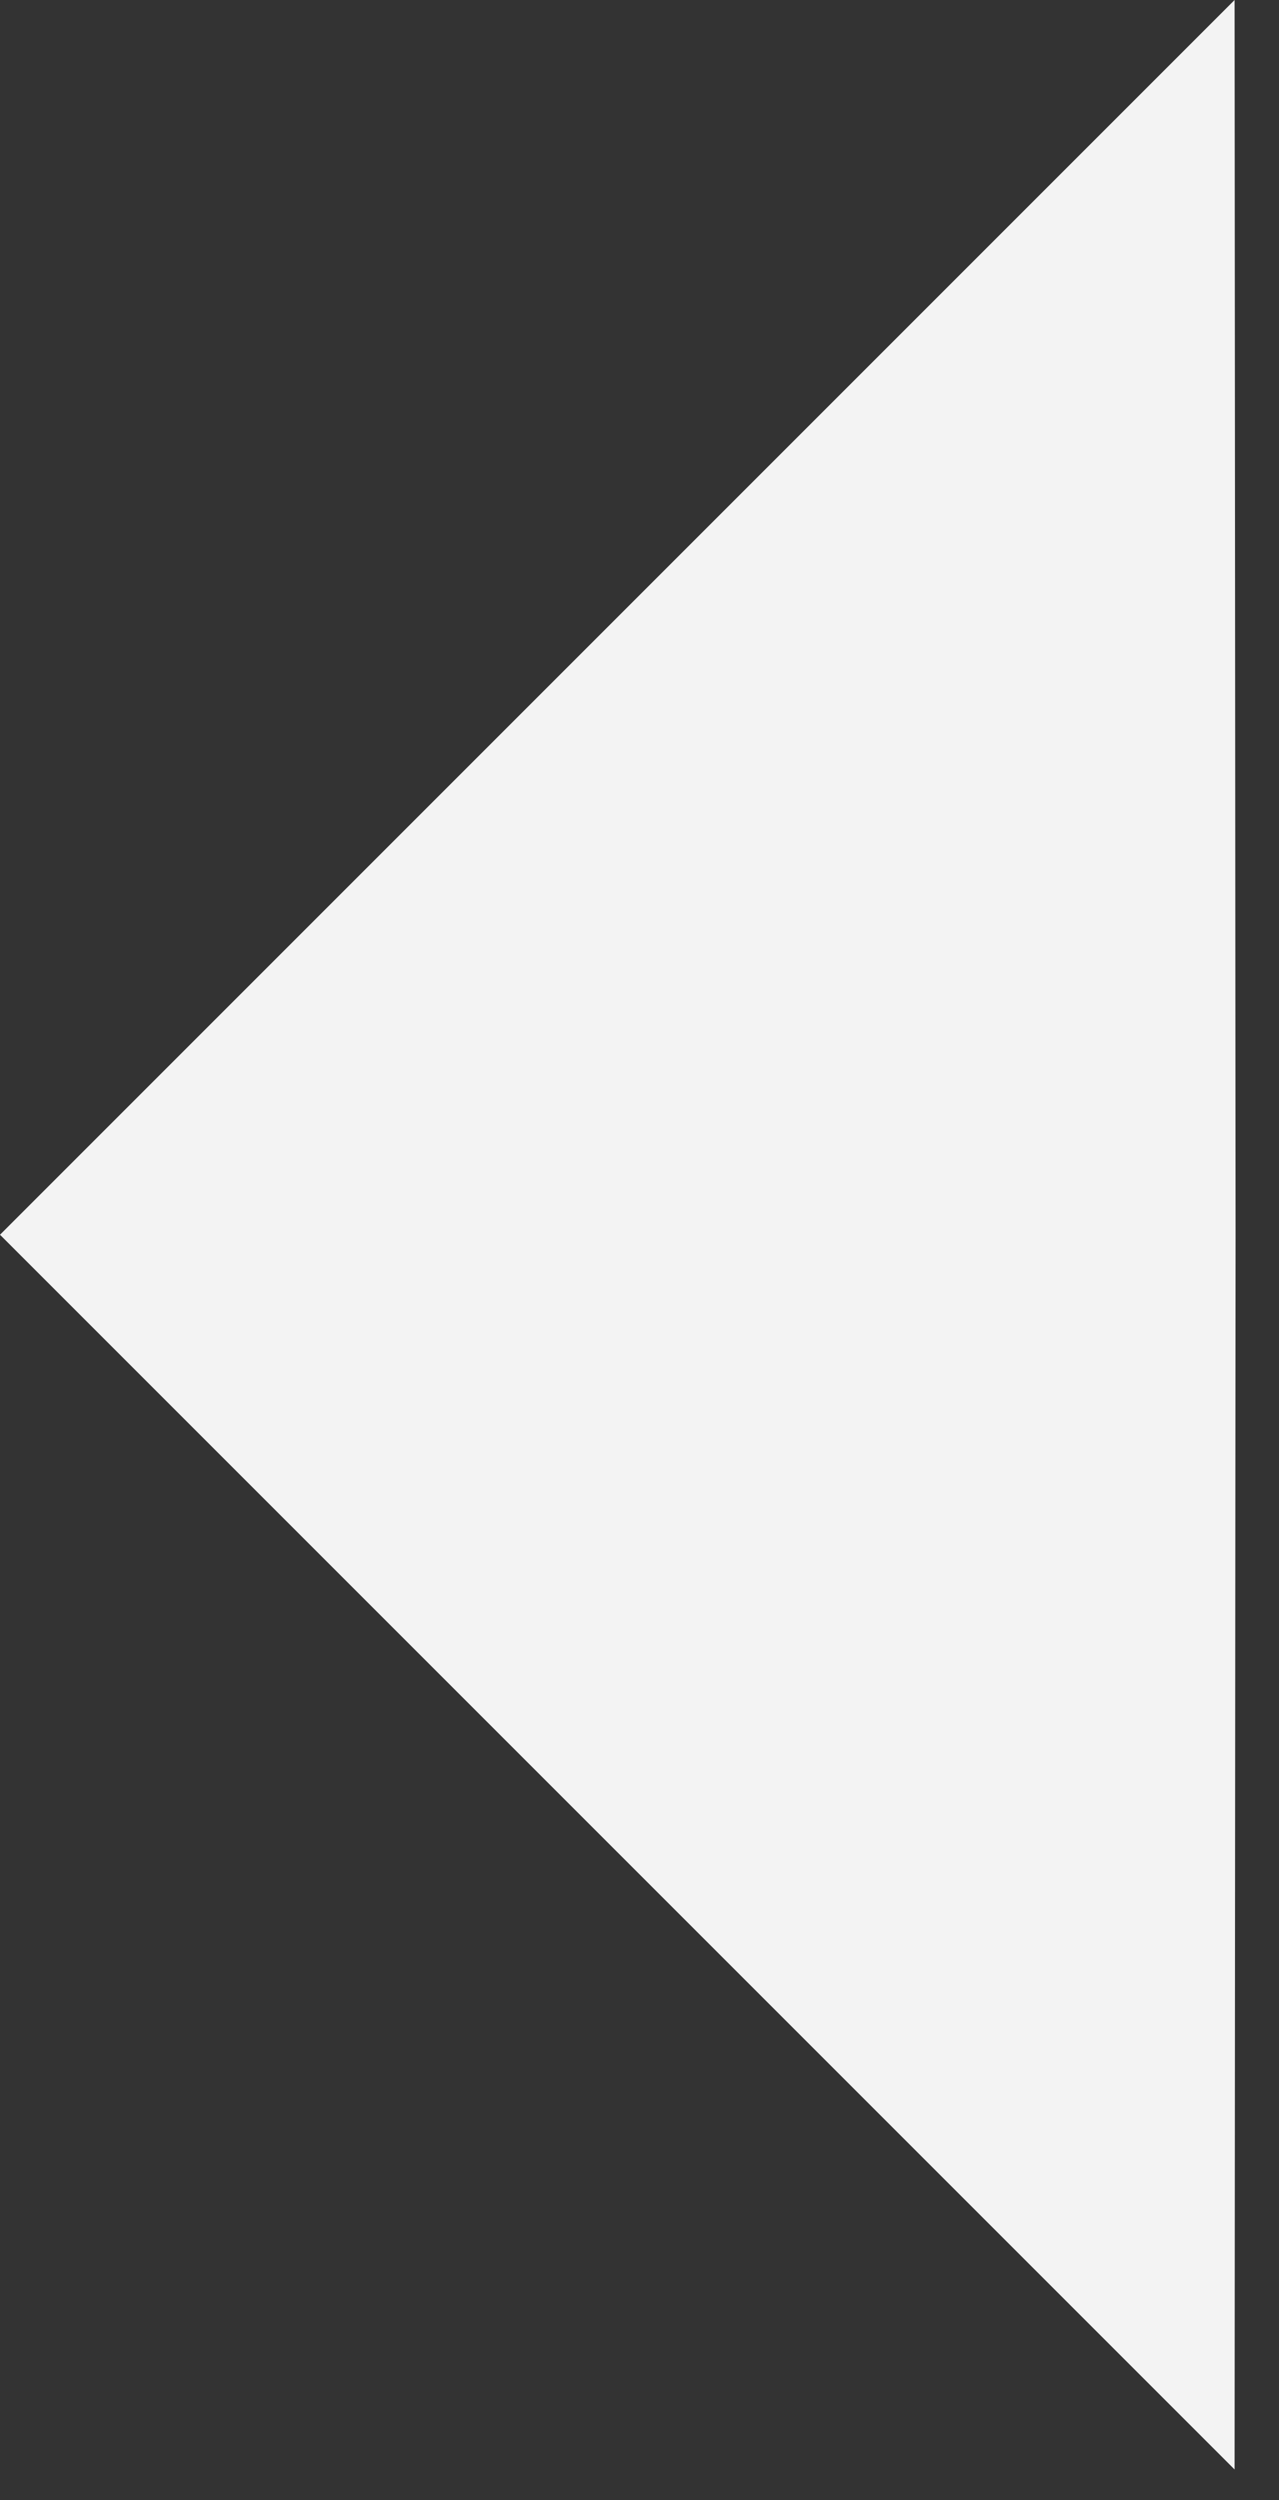
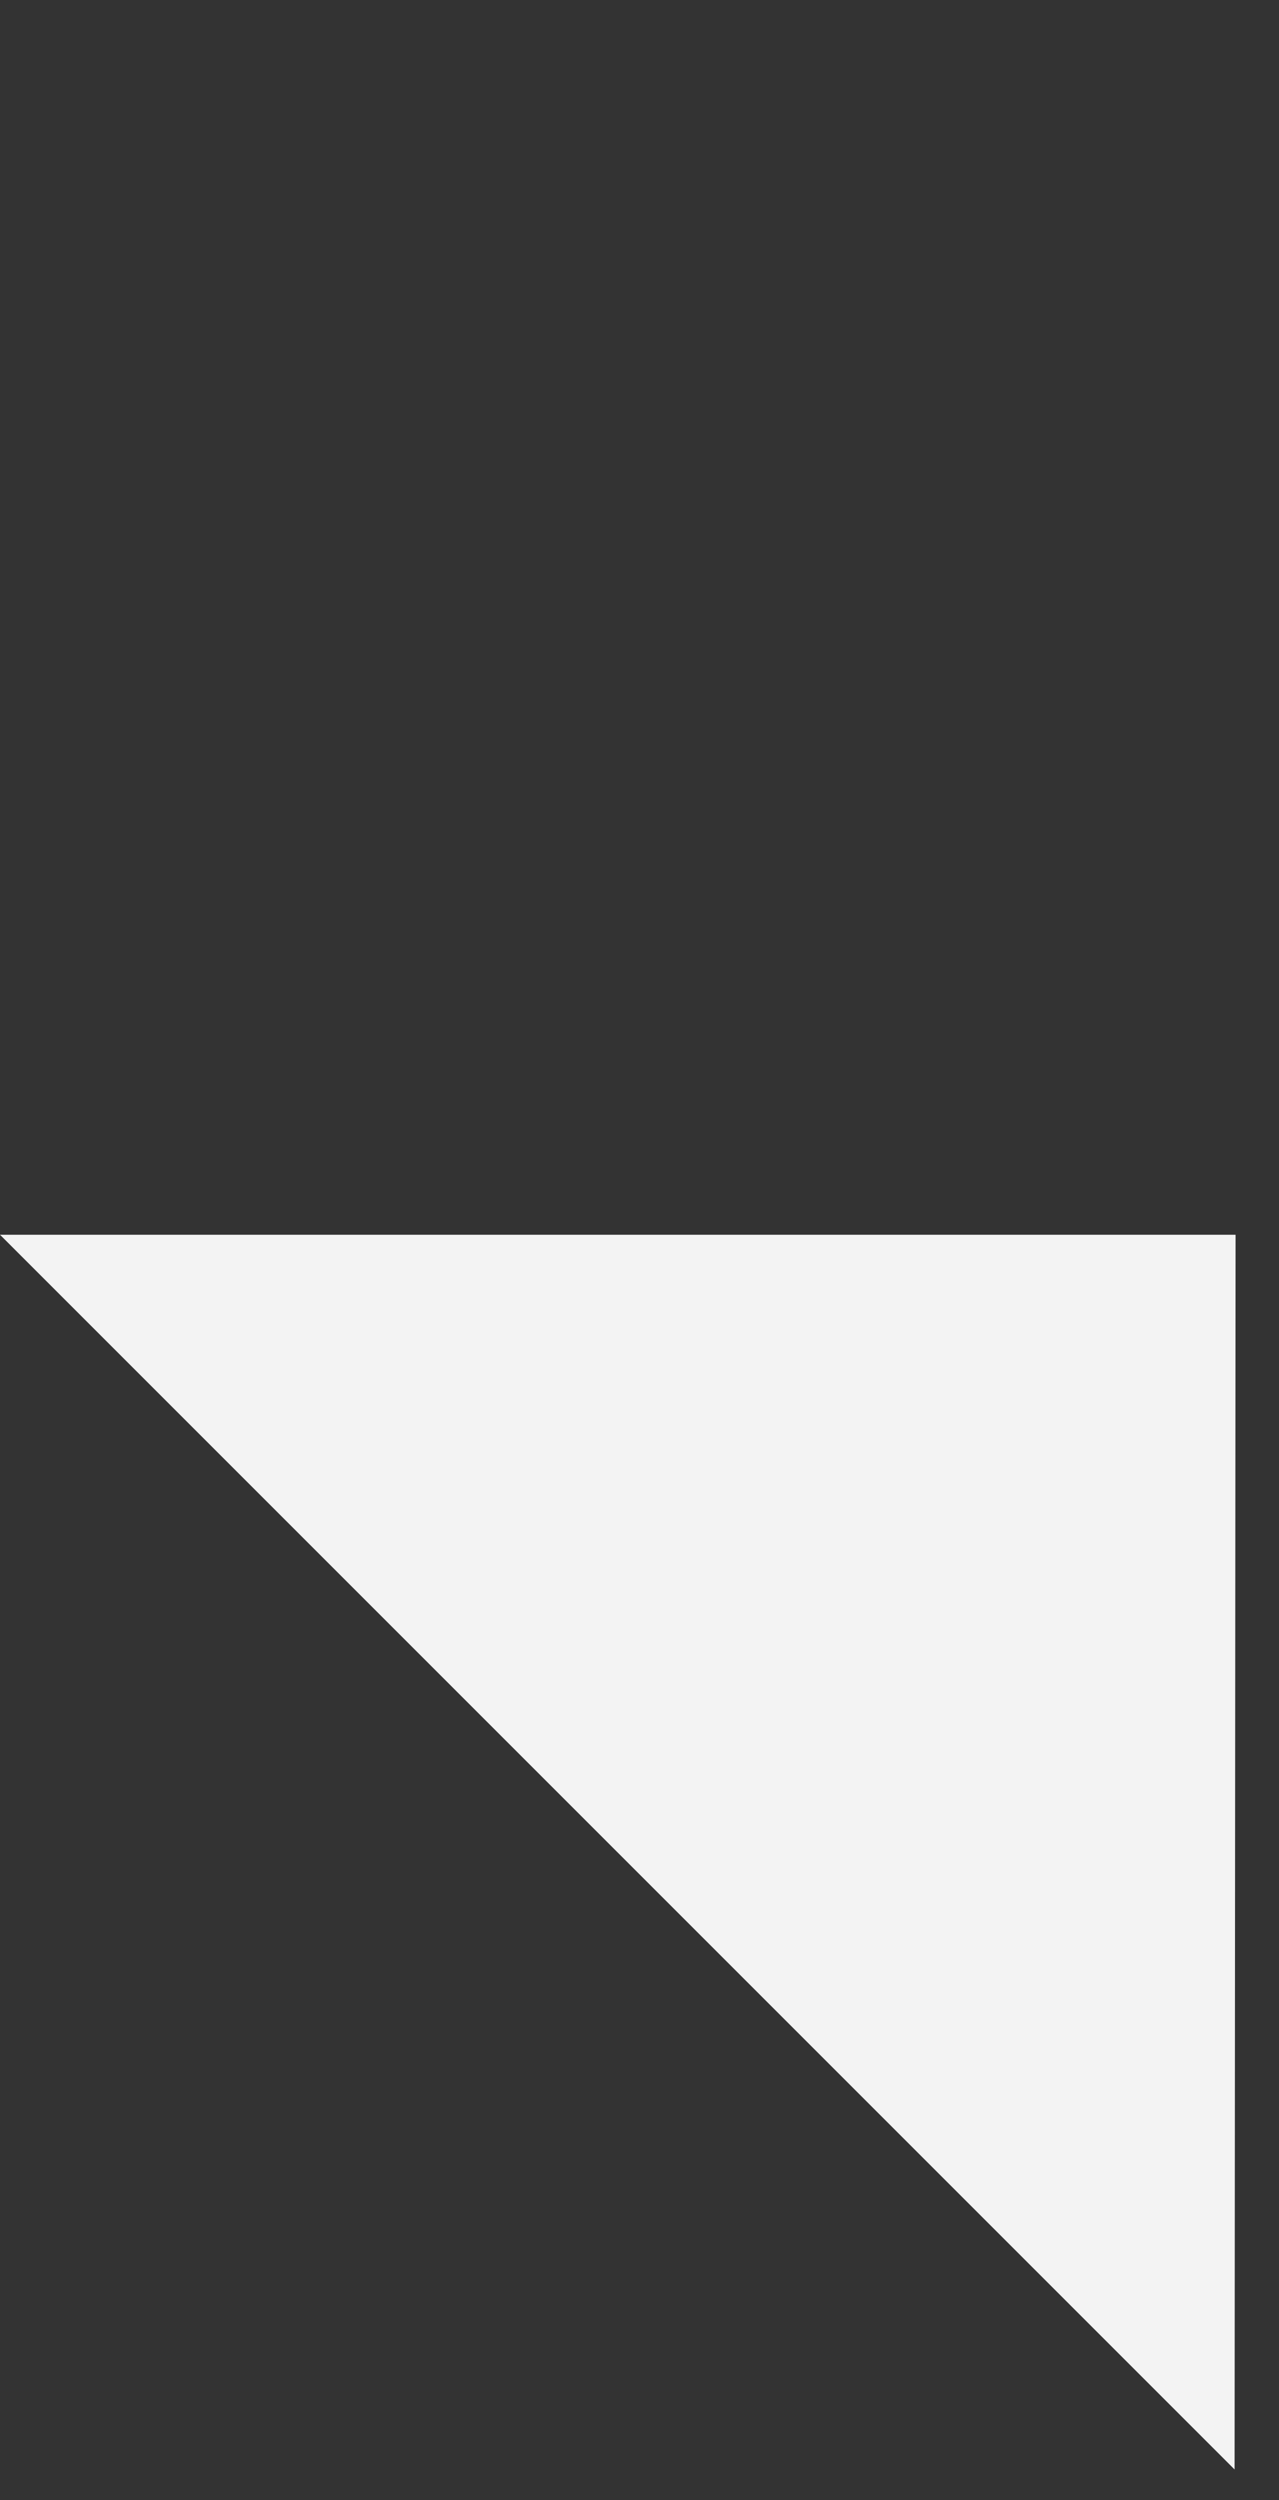
<svg xmlns="http://www.w3.org/2000/svg" width="22" height="43" viewBox="0 0 22 43" fill="none">
  <rect x="0" y="0" width="22" height="43" fill="#333333" stroke="none" />
-   <path d="M0 21.236L21.236 42.472L21.253 21.236L21.236 0L0 21.236Z" fill="#F3F3F3" />
+   <path d="M0 21.236L21.236 42.472L21.253 21.236L0 21.236Z" fill="#F3F3F3" />
</svg>